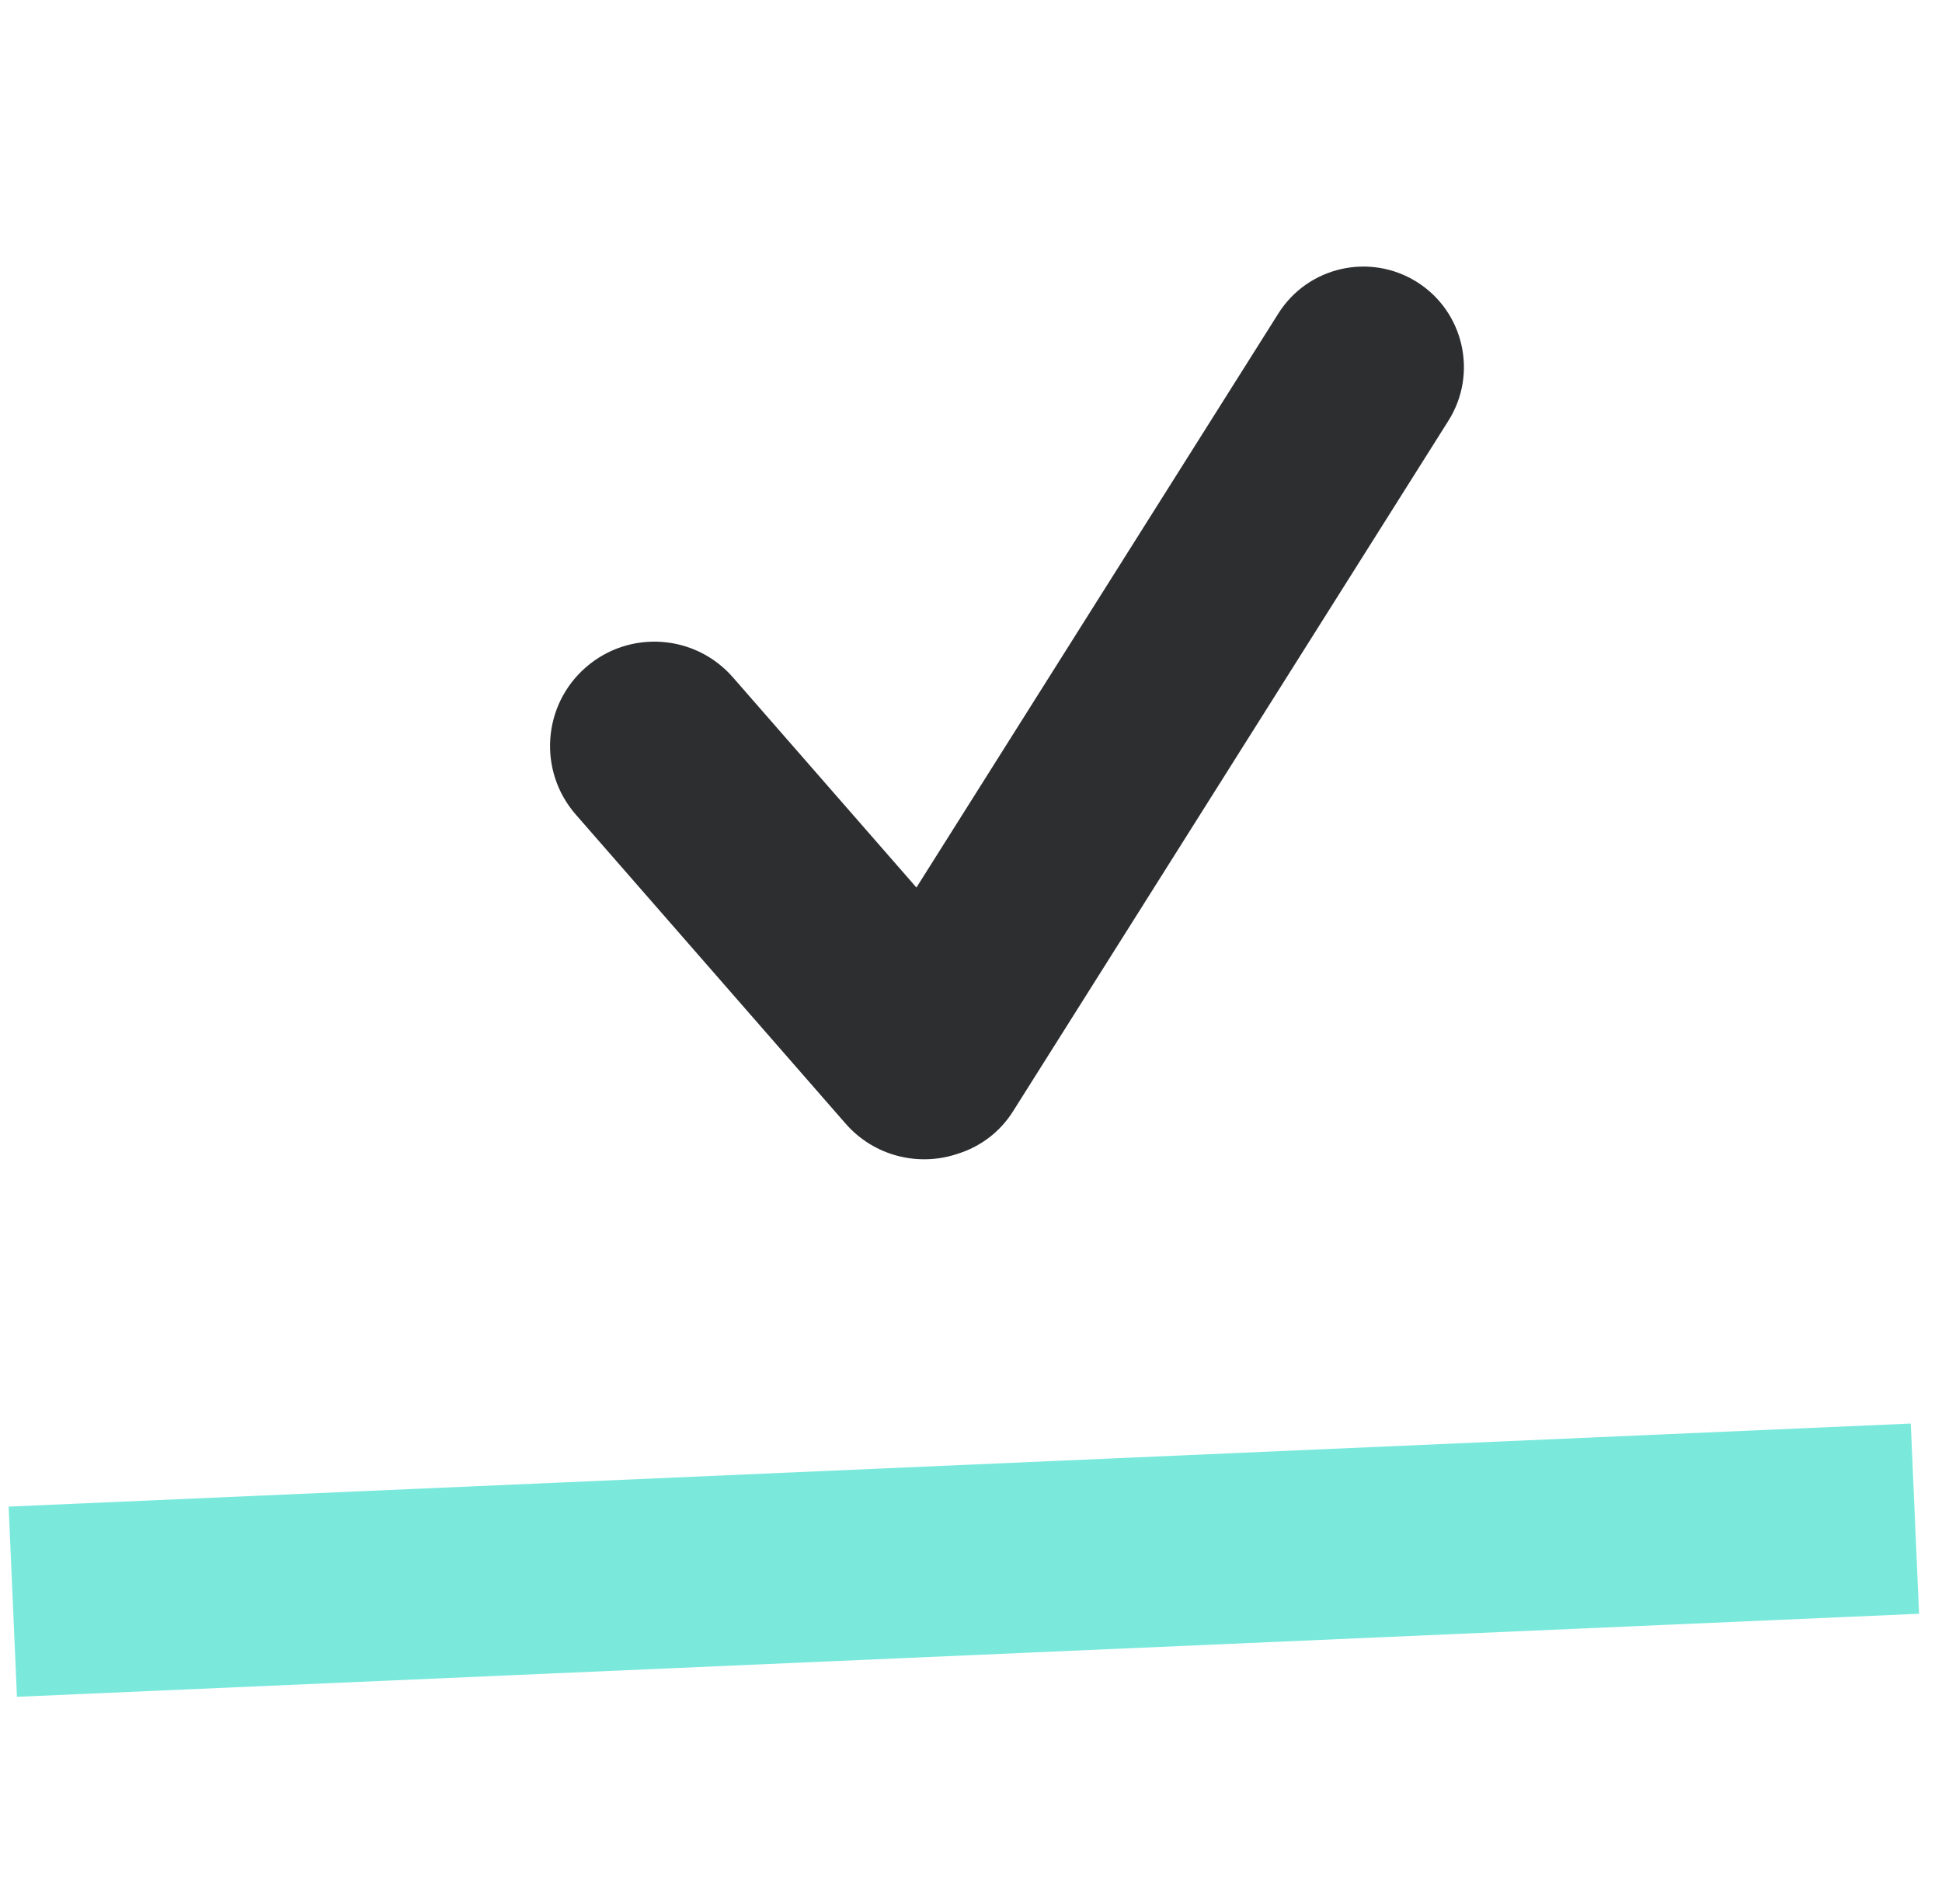
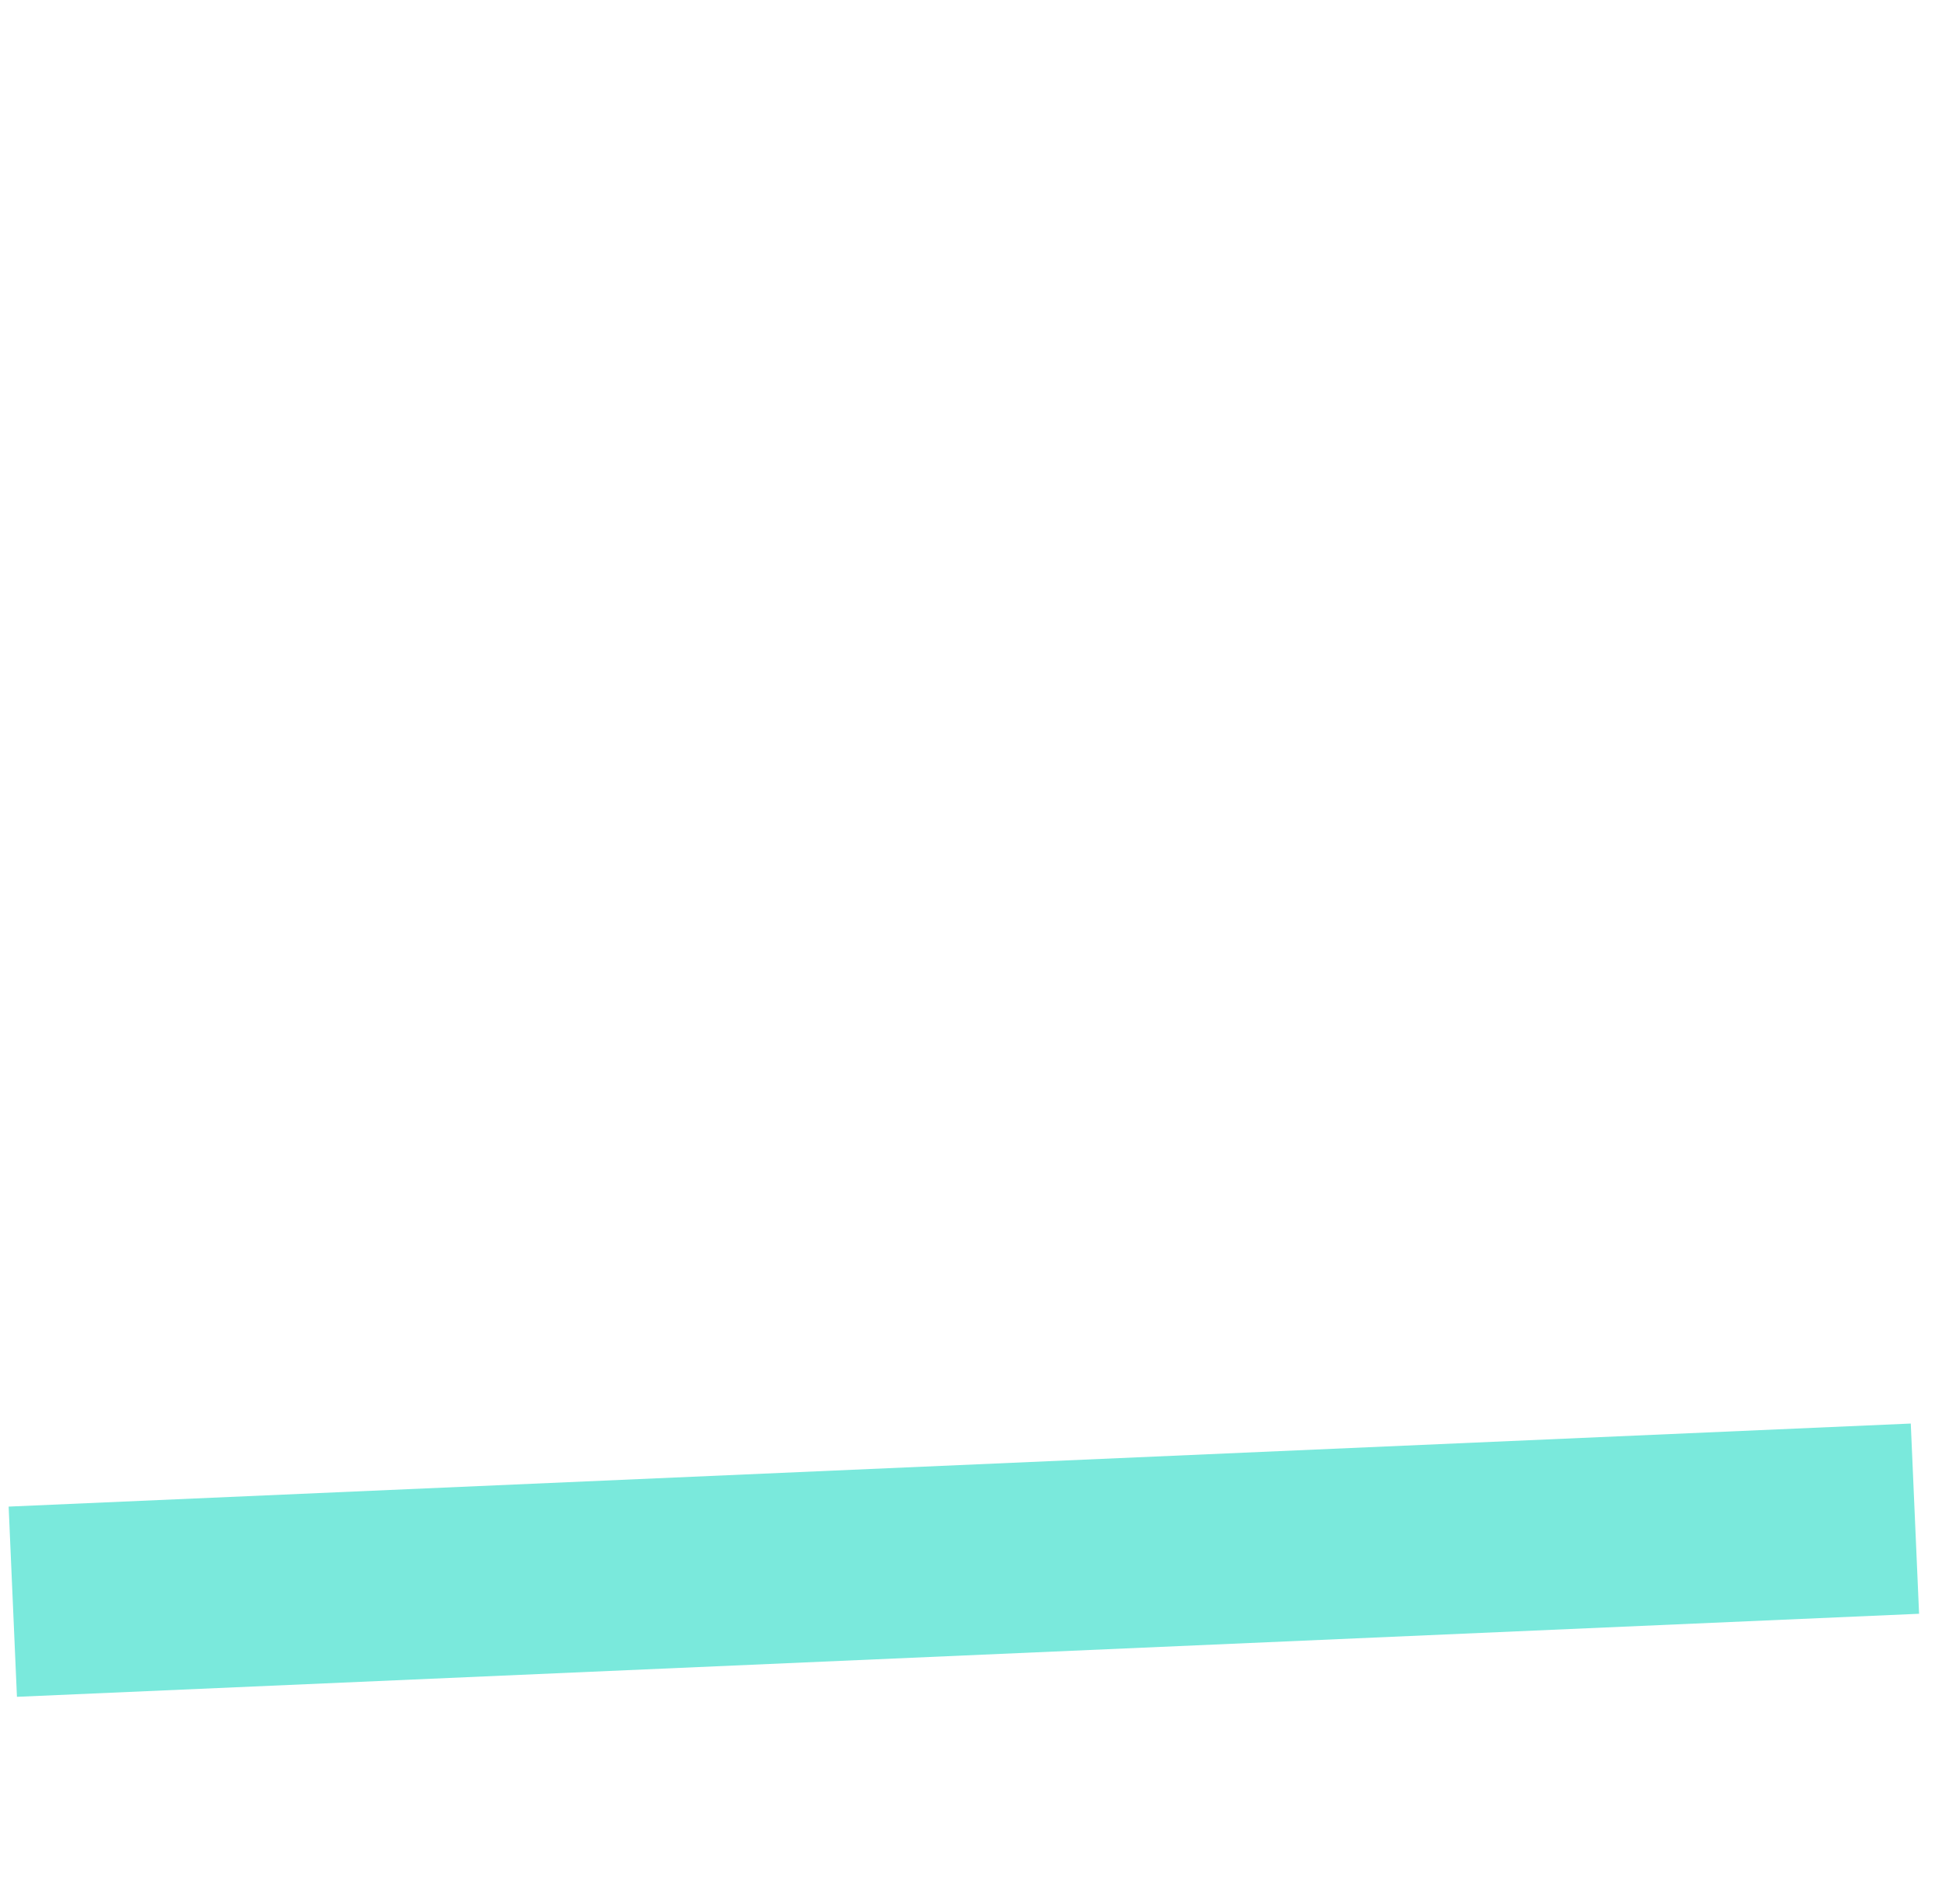
<svg xmlns="http://www.w3.org/2000/svg" width="51" height="50" viewBox="0 0 51 50" fill="none">
  <path d="M0.336 42.062L50.289 39.881" stroke="#7AE9DC" stroke-width="5" />
-   <path fill-rule="evenodd" clip-rule="evenodd" d="M38.038 11.048C38.815 9.815 38.446 8.185 37.213 7.407C35.979 6.63 34.349 6.999 33.572 8.232L24.067 23.307L19.248 17.788C18.253 16.648 16.523 16.531 15.383 17.526C14.243 18.521 14.126 20.251 15.121 21.391L22.206 29.506C22.961 30.371 24.14 30.647 25.162 30.295C25.738 30.114 26.256 29.736 26.603 29.185L38.038 11.048Z" fill="#2D2E30" />
</svg>